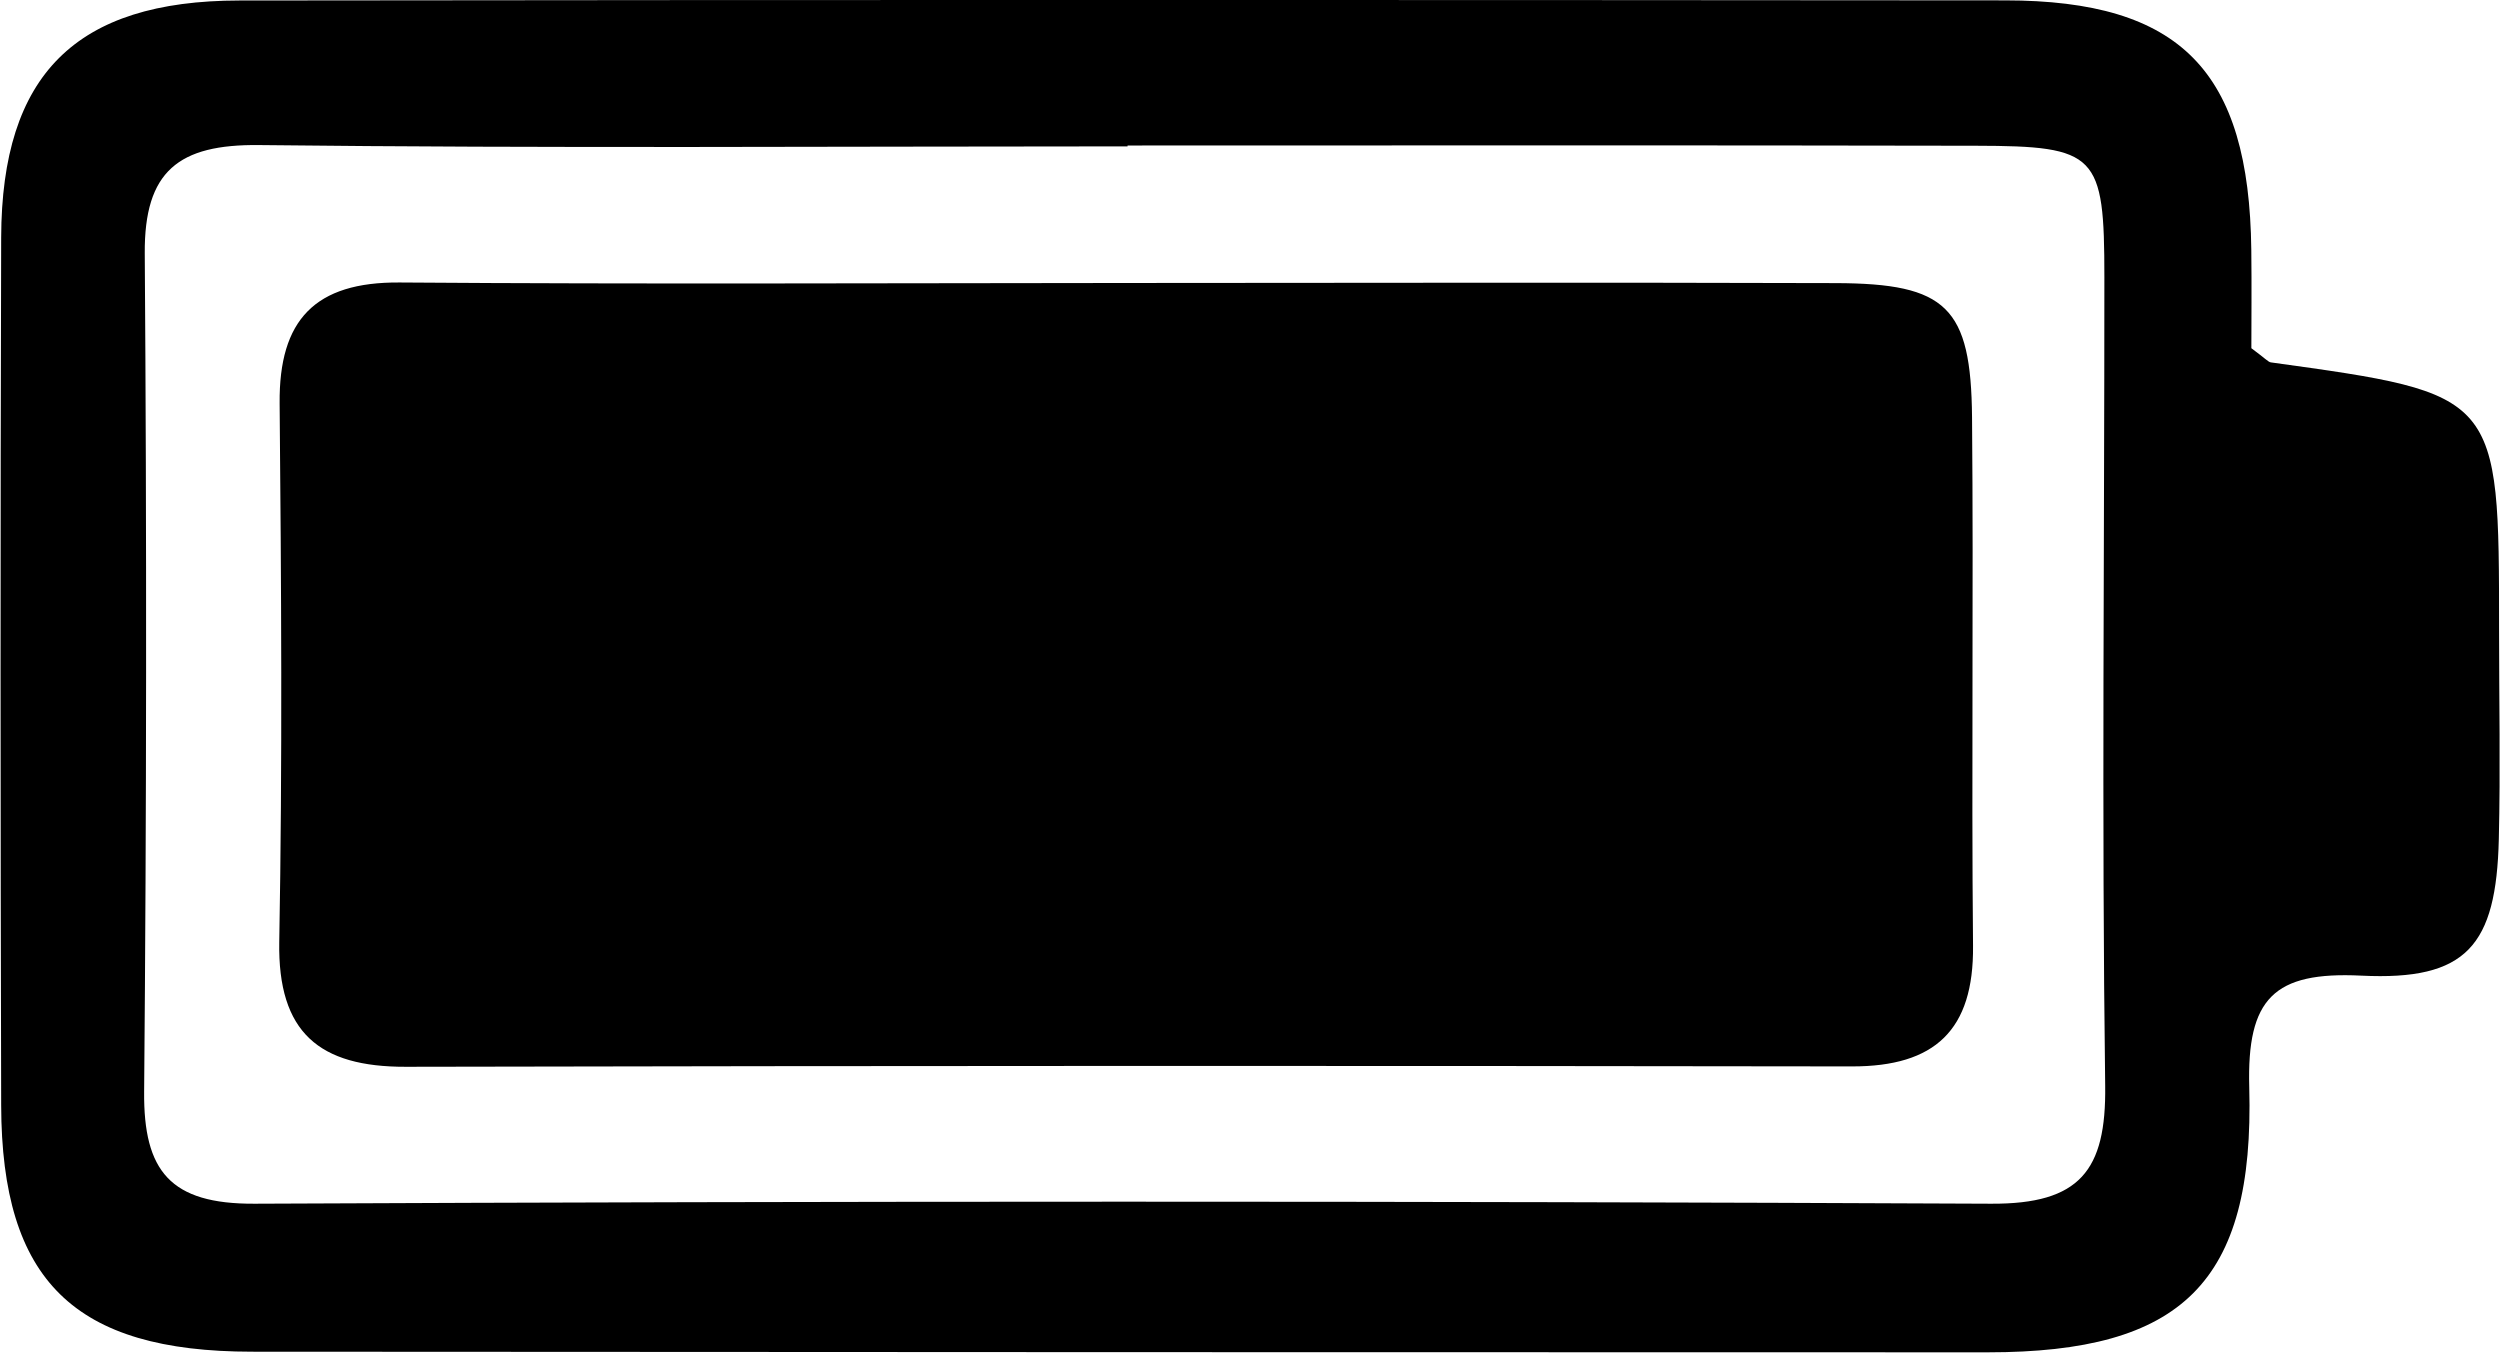
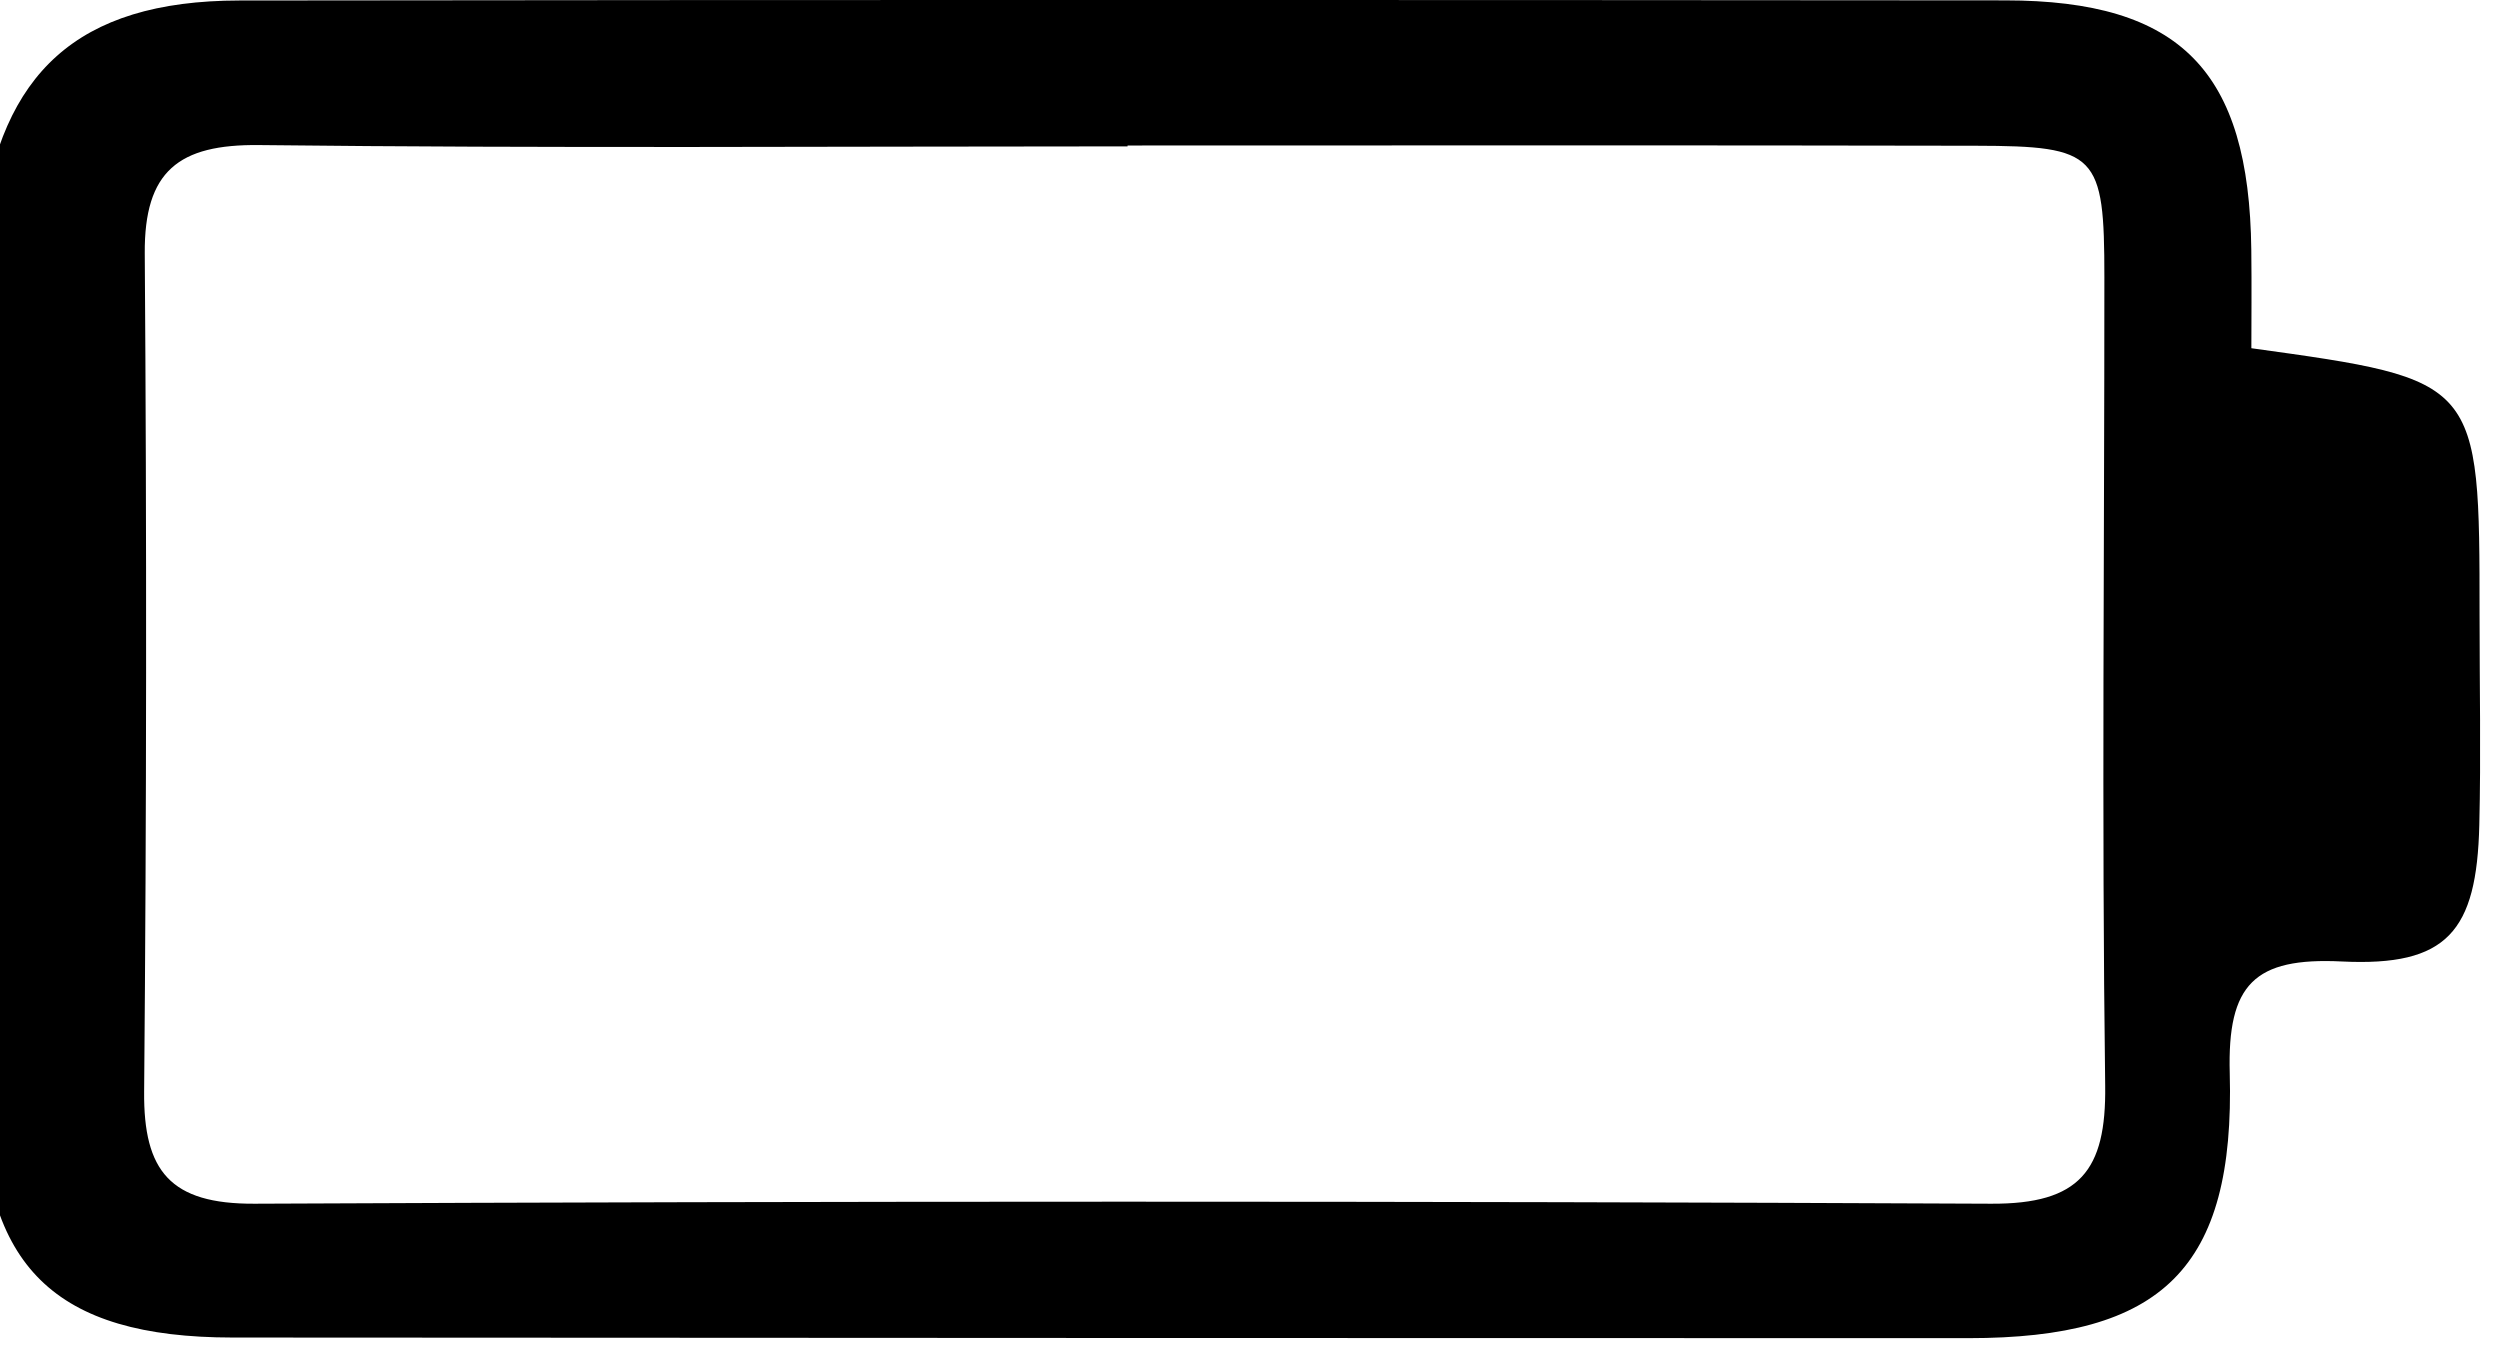
<svg xmlns="http://www.w3.org/2000/svg" height="217.7" preserveAspectRatio="xMidYMid meet" version="1.0" viewBox="-0.1 -0.0 402.4 217.7" width="402.4" zoomAndPan="magnify">
  <g id="change1_1">
-     <path d="M362.28,56.05c2.32,1.71,2.7,2.22,3.14,2.28c36.73,5.08,36.73,5.08,36.73,43.02c0,11.24,0.23,22.49-0.04,33.72 c-0.41,17.17-5.17,22.8-22.13,21.97c-14.11-0.69-18.43,3.68-18.04,17.96c0.86,31.53-10.91,42.67-42.08,42.67 c-93.14,0-186.27-0.04-279.41-0.1c-28.59-0.02-40.29-11.42-40.36-39.65c-0.12-46.57-0.14-93.14,0-139.7 C0.17,12.01,12.07,0.11,38.43,0.08c94.74-0.12,189.48-0.1,284.22-0.02c28.25,0.02,39.28,11.35,39.62,40.17 C362.34,46,362.28,51.76,362.28,56.05z M181.39,23.42c0,0.05,0,0.09,0,0.14c-46.59,0-93.19,0.33-139.77-0.21 C28.64,23.2,23.11,27.54,23.2,40.78c0.32,44.98,0.29,89.97-0.1,134.95c-0.11,12.76,4.2,18.09,17.76,18.02 c93.18-0.43,186.37-0.44,279.55,0c14.26,0.07,18.52-5.33,18.34-18.98c-0.57-43.37-0.12-86.75-0.13-130.13 c0-19.86-1.15-21.14-20.68-21.18C272.44,23.36,226.91,23.42,181.39,23.42z" />
+     <path d="M362.28,56.05c36.73,5.08,36.73,5.08,36.73,43.02c0,11.24,0.23,22.49-0.04,33.72 c-0.41,17.17-5.17,22.8-22.13,21.97c-14.11-0.69-18.43,3.68-18.04,17.96c0.86,31.53-10.91,42.67-42.08,42.67 c-93.14,0-186.27-0.04-279.41-0.1c-28.59-0.02-40.29-11.42-40.36-39.65c-0.12-46.57-0.14-93.14,0-139.7 C0.17,12.01,12.07,0.11,38.43,0.08c94.74-0.12,189.48-0.1,284.22-0.02c28.25,0.02,39.28,11.35,39.62,40.17 C362.34,46,362.28,51.76,362.28,56.05z M181.39,23.42c0,0.05,0,0.09,0,0.14c-46.59,0-93.19,0.33-139.77-0.21 C28.64,23.2,23.11,27.54,23.2,40.78c0.32,44.98,0.29,89.97-0.1,134.95c-0.11,12.76,4.2,18.09,17.76,18.02 c93.18-0.43,186.37-0.44,279.55,0c14.26,0.07,18.52-5.33,18.34-18.98c-0.57-43.37-0.12-86.75-0.13-130.13 c0-19.86-1.15-21.14-20.68-21.18C272.44,23.36,226.91,23.42,181.39,23.42z" />
  </g>
  <g id="change1_2">
-     <path d="M181.41,45.55c38-0.02,75.99-0.1,113.99,0.02c17.82,0.06,21.76,3.84,21.92,21.6c0.25,28.36-0.11,56.73,0.16,85.09 c0.13,13.55-6.12,19.41-19.49,19.39c-77.6-0.12-155.19-0.11-232.79,0.06c-13.89,0.03-20.61-5.48-20.35-20.12 c0.52-28.89,0.32-57.79,0.06-86.69c-0.12-13.41,5.68-19.53,19.31-19.43C103.27,45.76,142.34,45.57,181.41,45.55z" />
-   </g>
+     </g>
</svg>